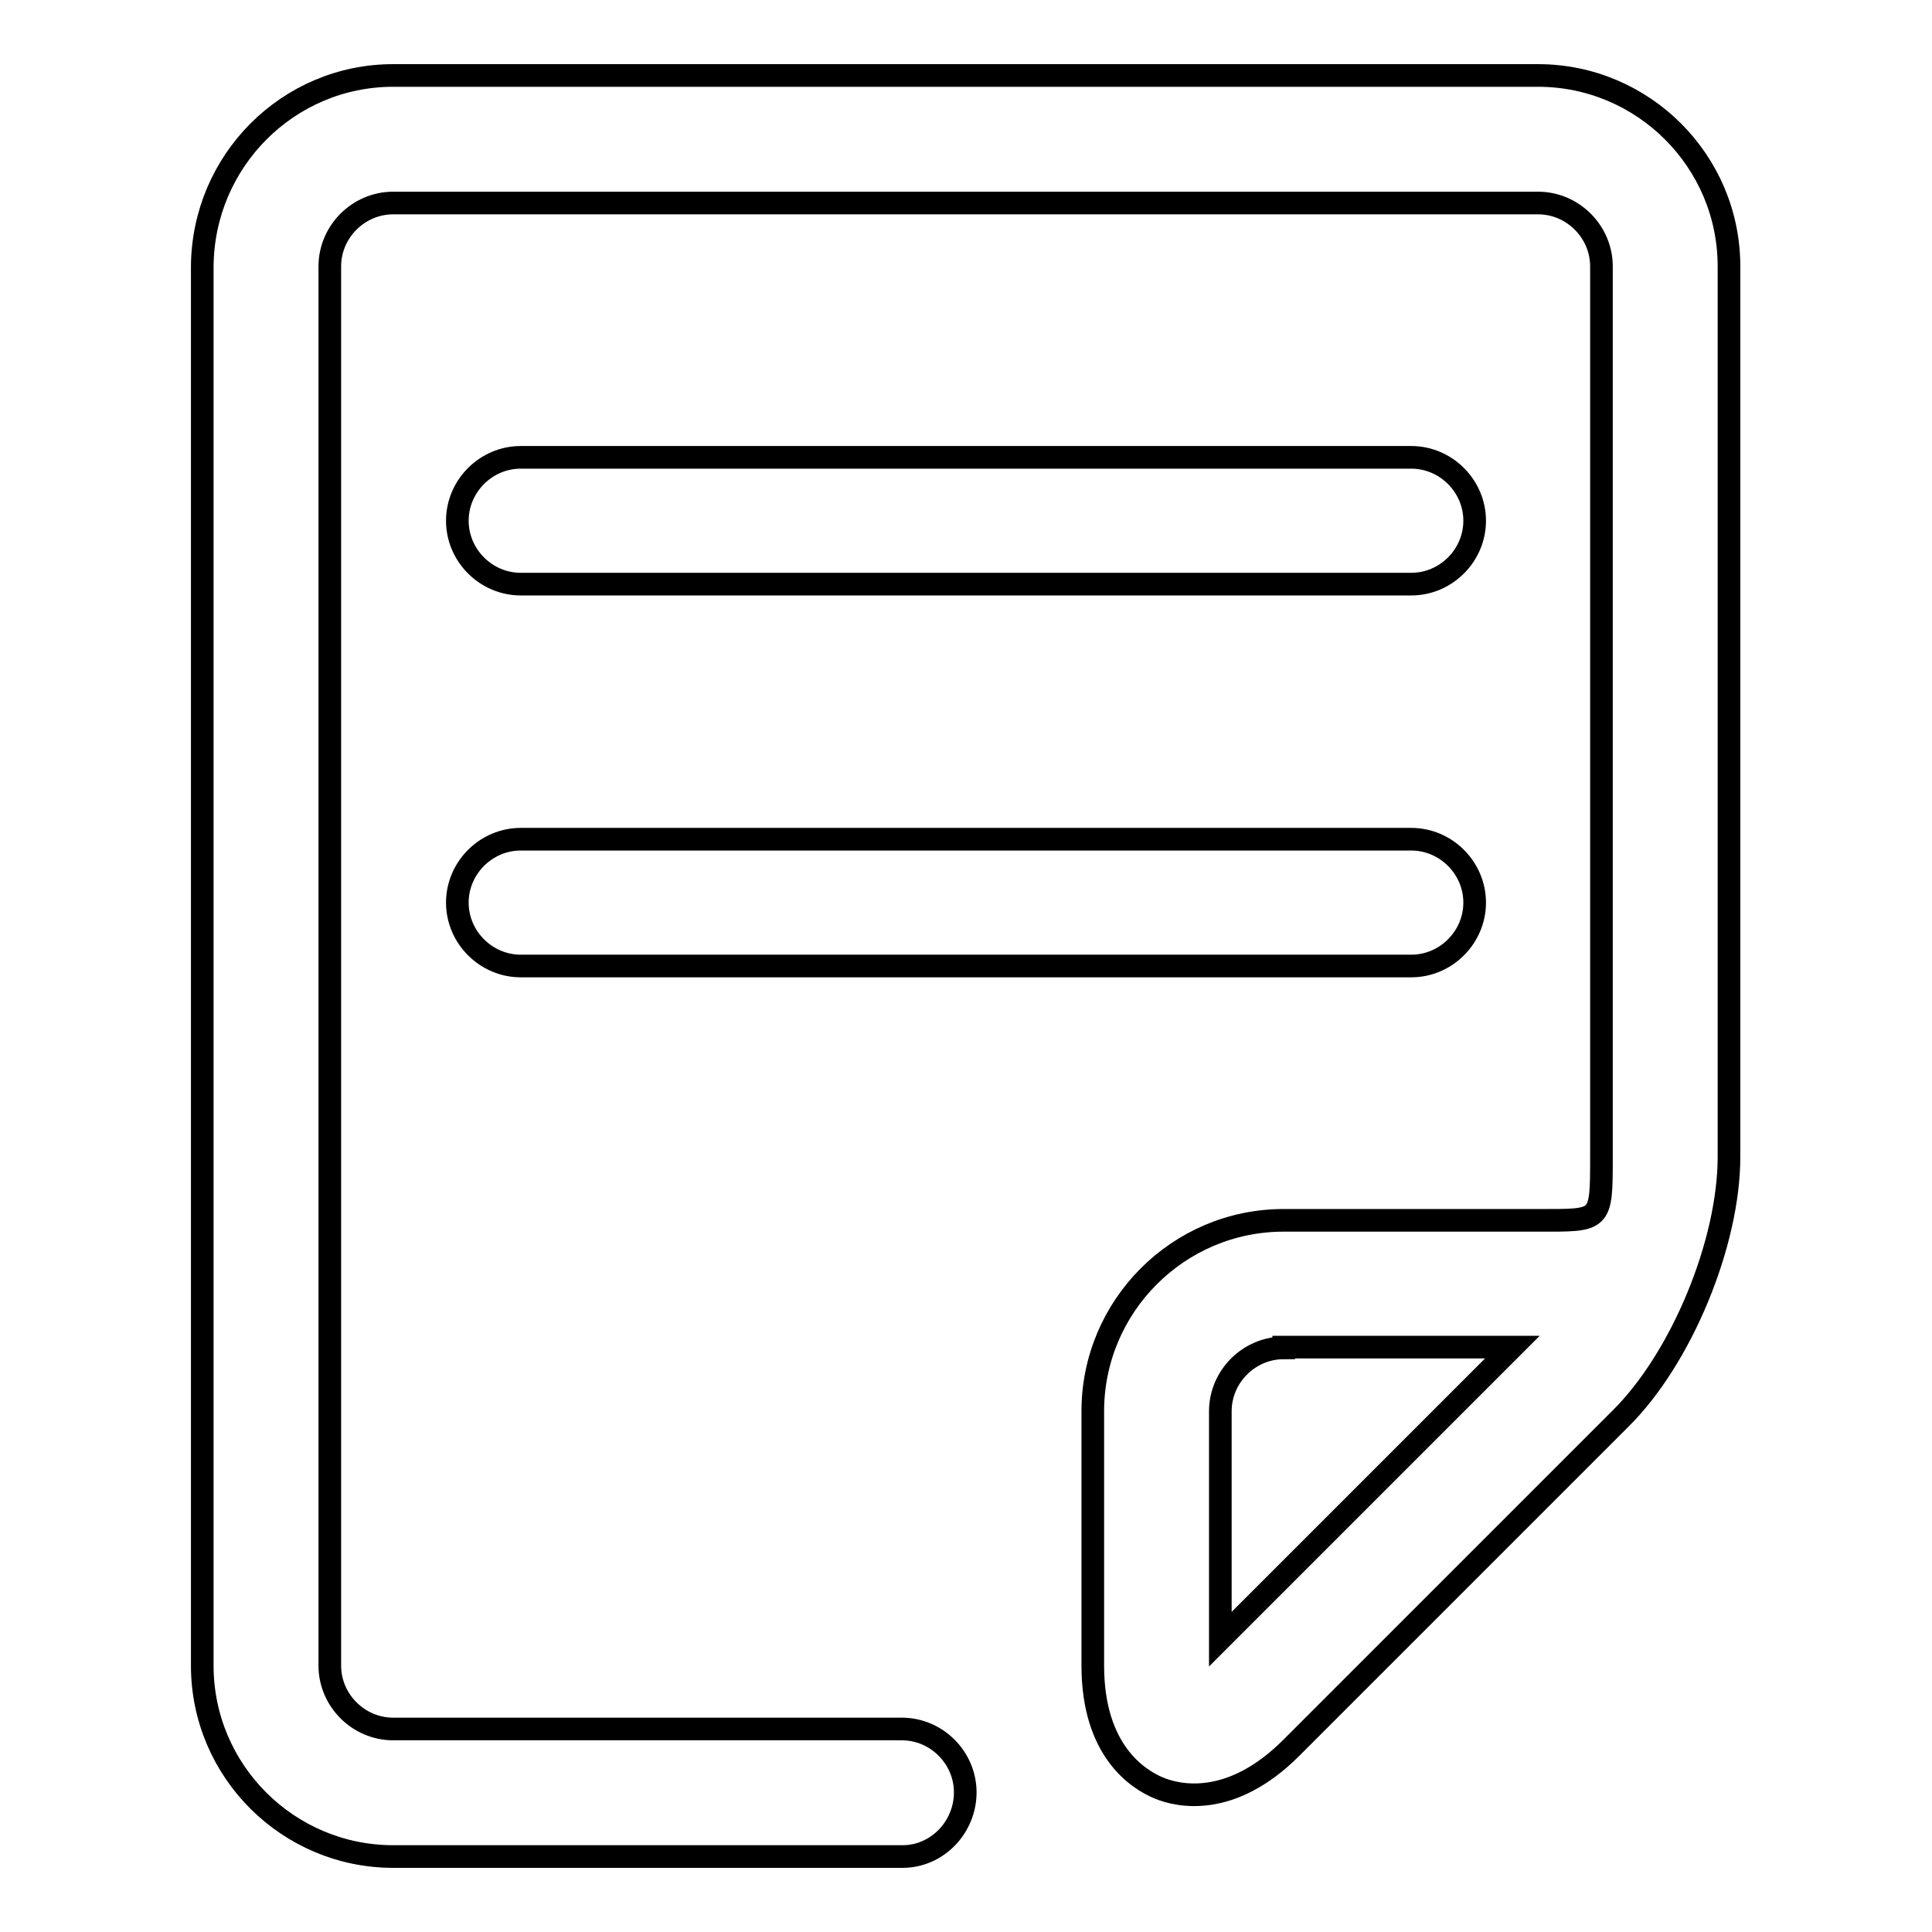
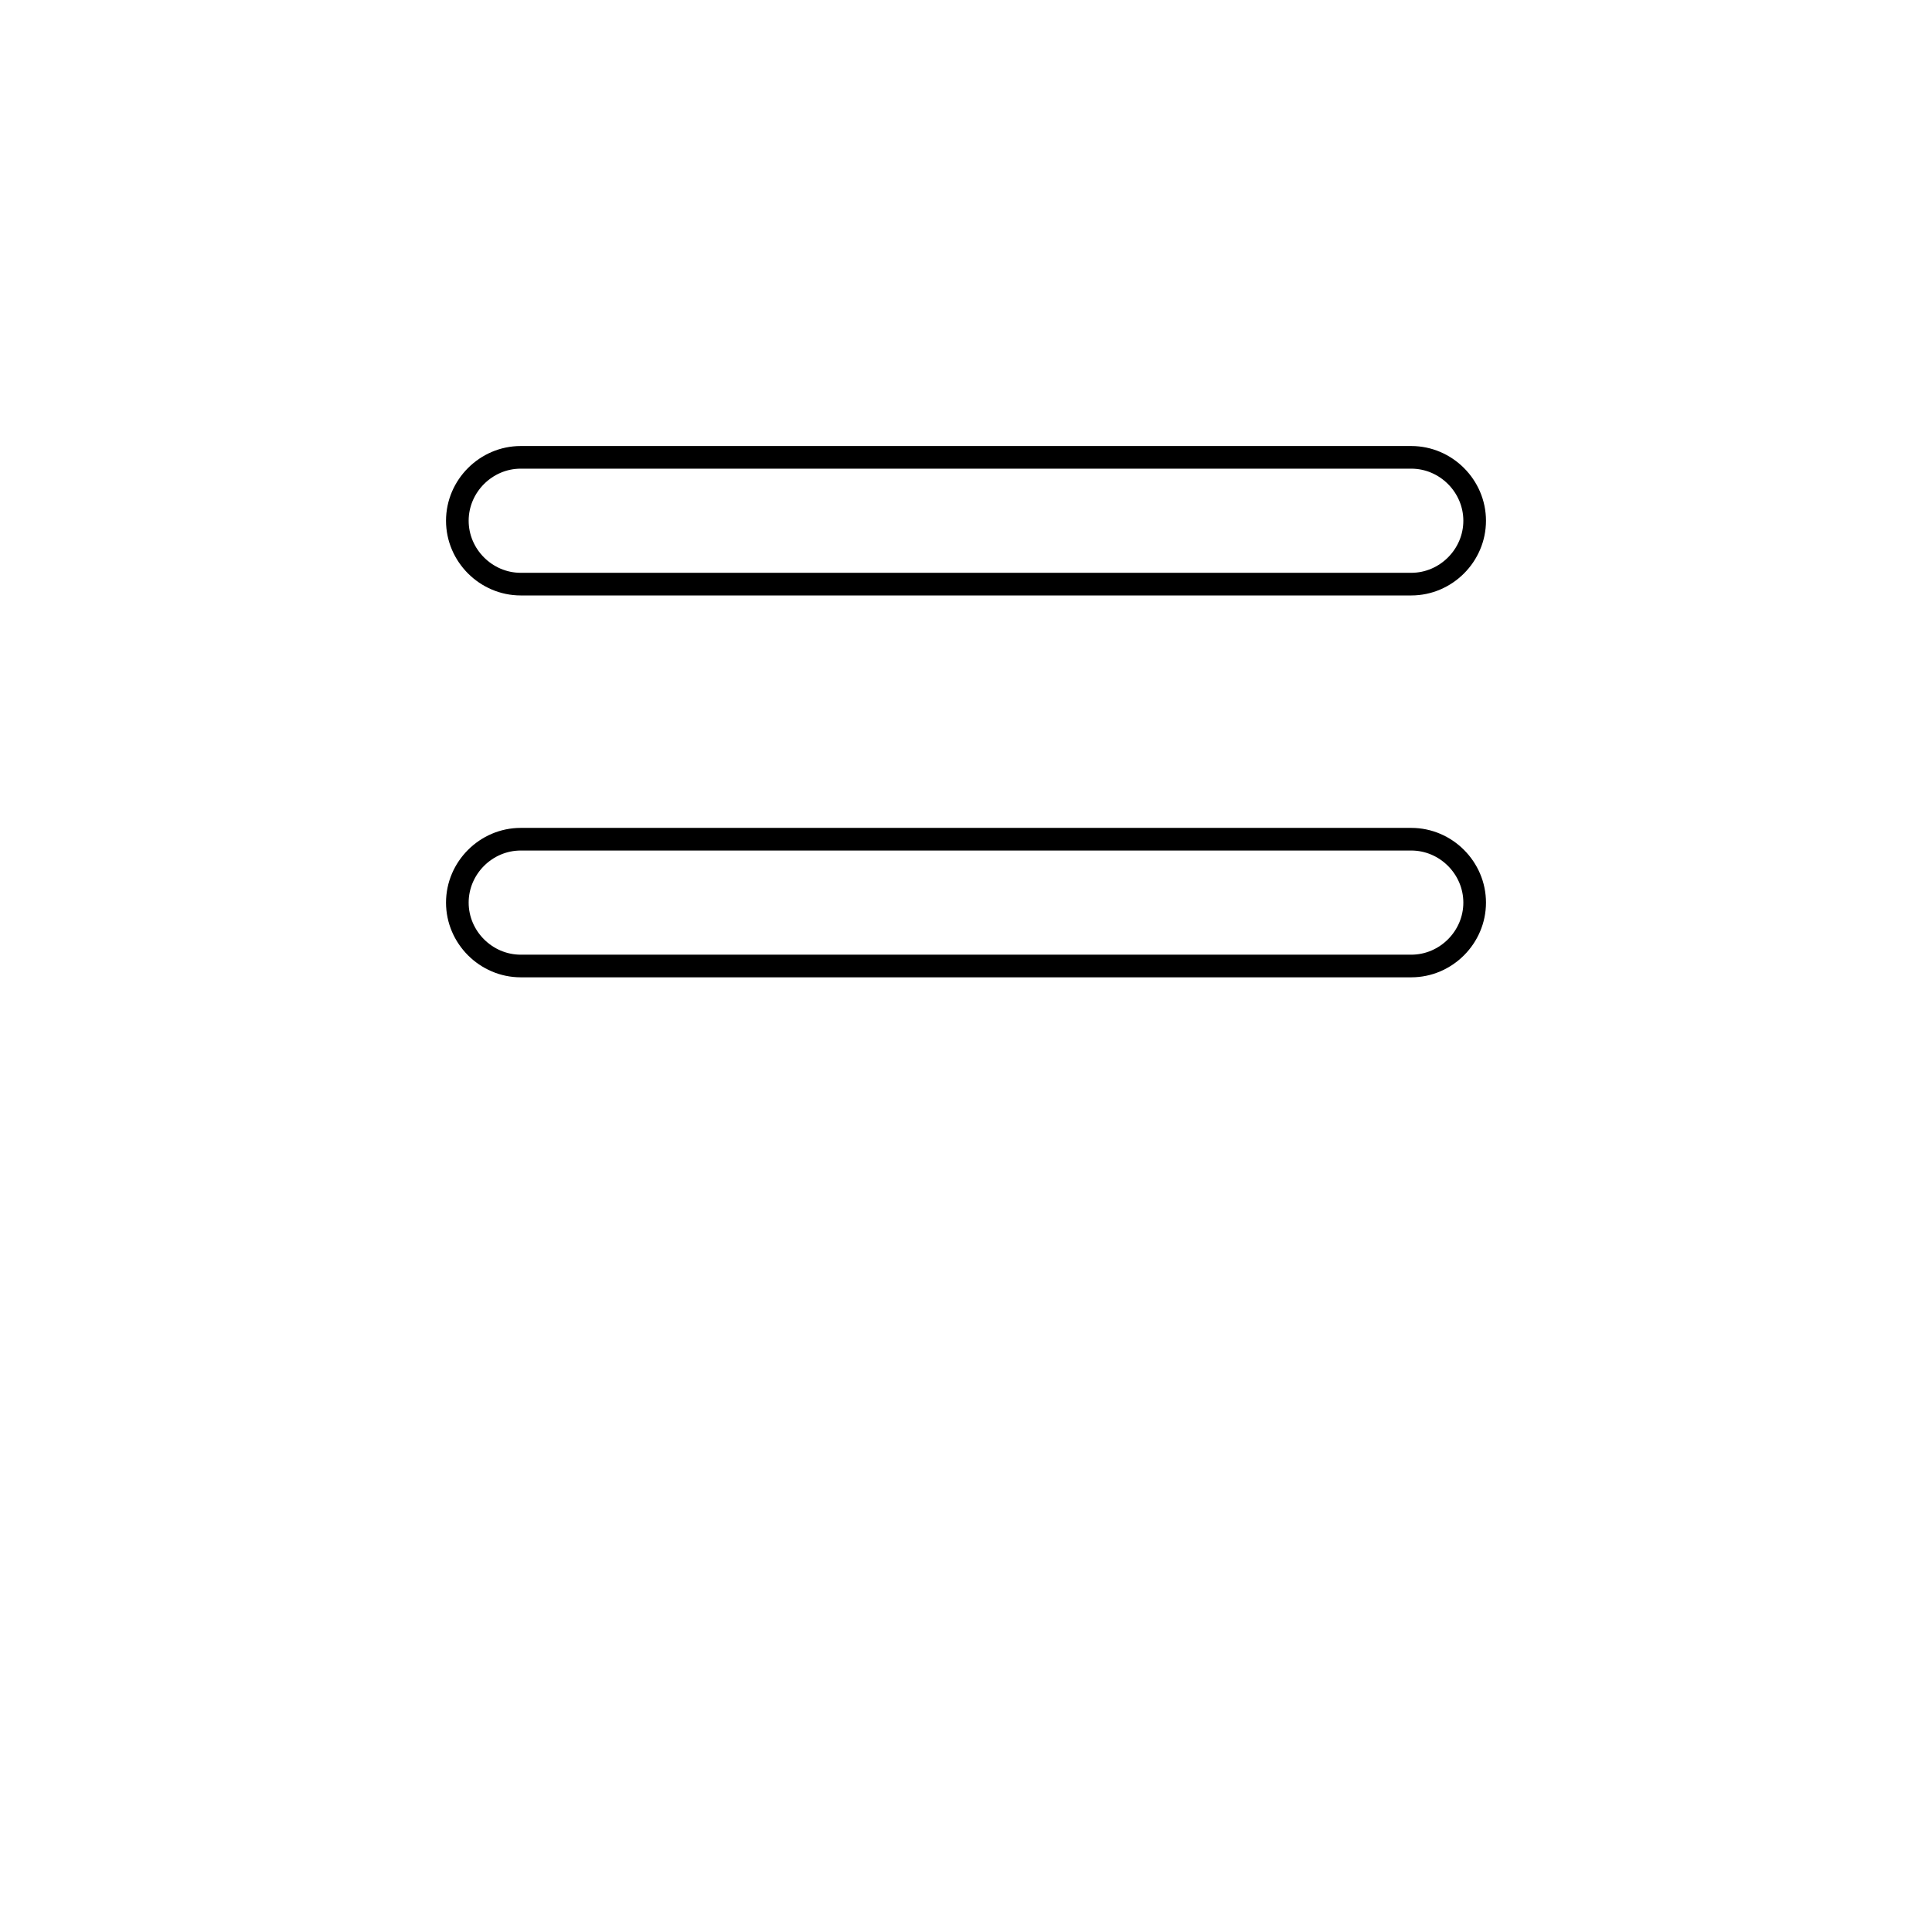
<svg xmlns="http://www.w3.org/2000/svg" version="1.1" x="0px" y="0px" viewBox="0 0 256 256" enable-background="new 0 0 256 256" xml:space="preserve">
  <g>
    <g>
-       <path stroke-width="3" fill-opacity="0" stroke="#000000" d="M119.6,246H52.1c-13.9,0-25.3-11.3-25.3-25.3V35.3C26.9,21.3,38.2,10,52.1,10h151.7c13.9,0,25.3,11.3,25.3,25.3v118c0,11.4-6.3,26.7-14.4,34.7l-43.6,43.6c-8,8-15,6.4-17.6,5.3c-2.6-1.1-8.7-4.8-8.7-16.2V187c0-13.9,11.3-25.3,25.3-25.3h33.7c8.4,0,8.4,0.3,8.4-8.4v-118c0-4.6-3.8-8.4-8.4-8.4H52.1c-4.6,0-8.4,3.8-8.4,8.4v185.4c0,4.6,3.8,8.4,8.4,8.4h67.4c4.6,0,8.4,3.8,8.4,8.4S124.2,246,119.6,246z M170.1,178.6c-4.6,0-8.4,3.8-8.4,8.4v30.2l38.7-38.7H170.1z" />
      <path stroke-width="3" fill-opacity="0" stroke="#000000" d="M187,77.4H69c-4.6,0-8.4-3.8-8.4-8.4s3.8-8.4,8.4-8.4h118c4.6,0,8.4,3.8,8.4,8.4S191.6,77.4,187,77.4z" />
      <path stroke-width="3" fill-opacity="0" stroke="#000000" d="M187,128H69c-4.6,0-8.4-3.8-8.4-8.4c0-4.6,3.8-8.4,8.4-8.4h118c4.6,0,8.4,3.8,8.4,8.4C195.4,124.2,191.6,128,187,128z" />
    </g>
  </g>
</svg>